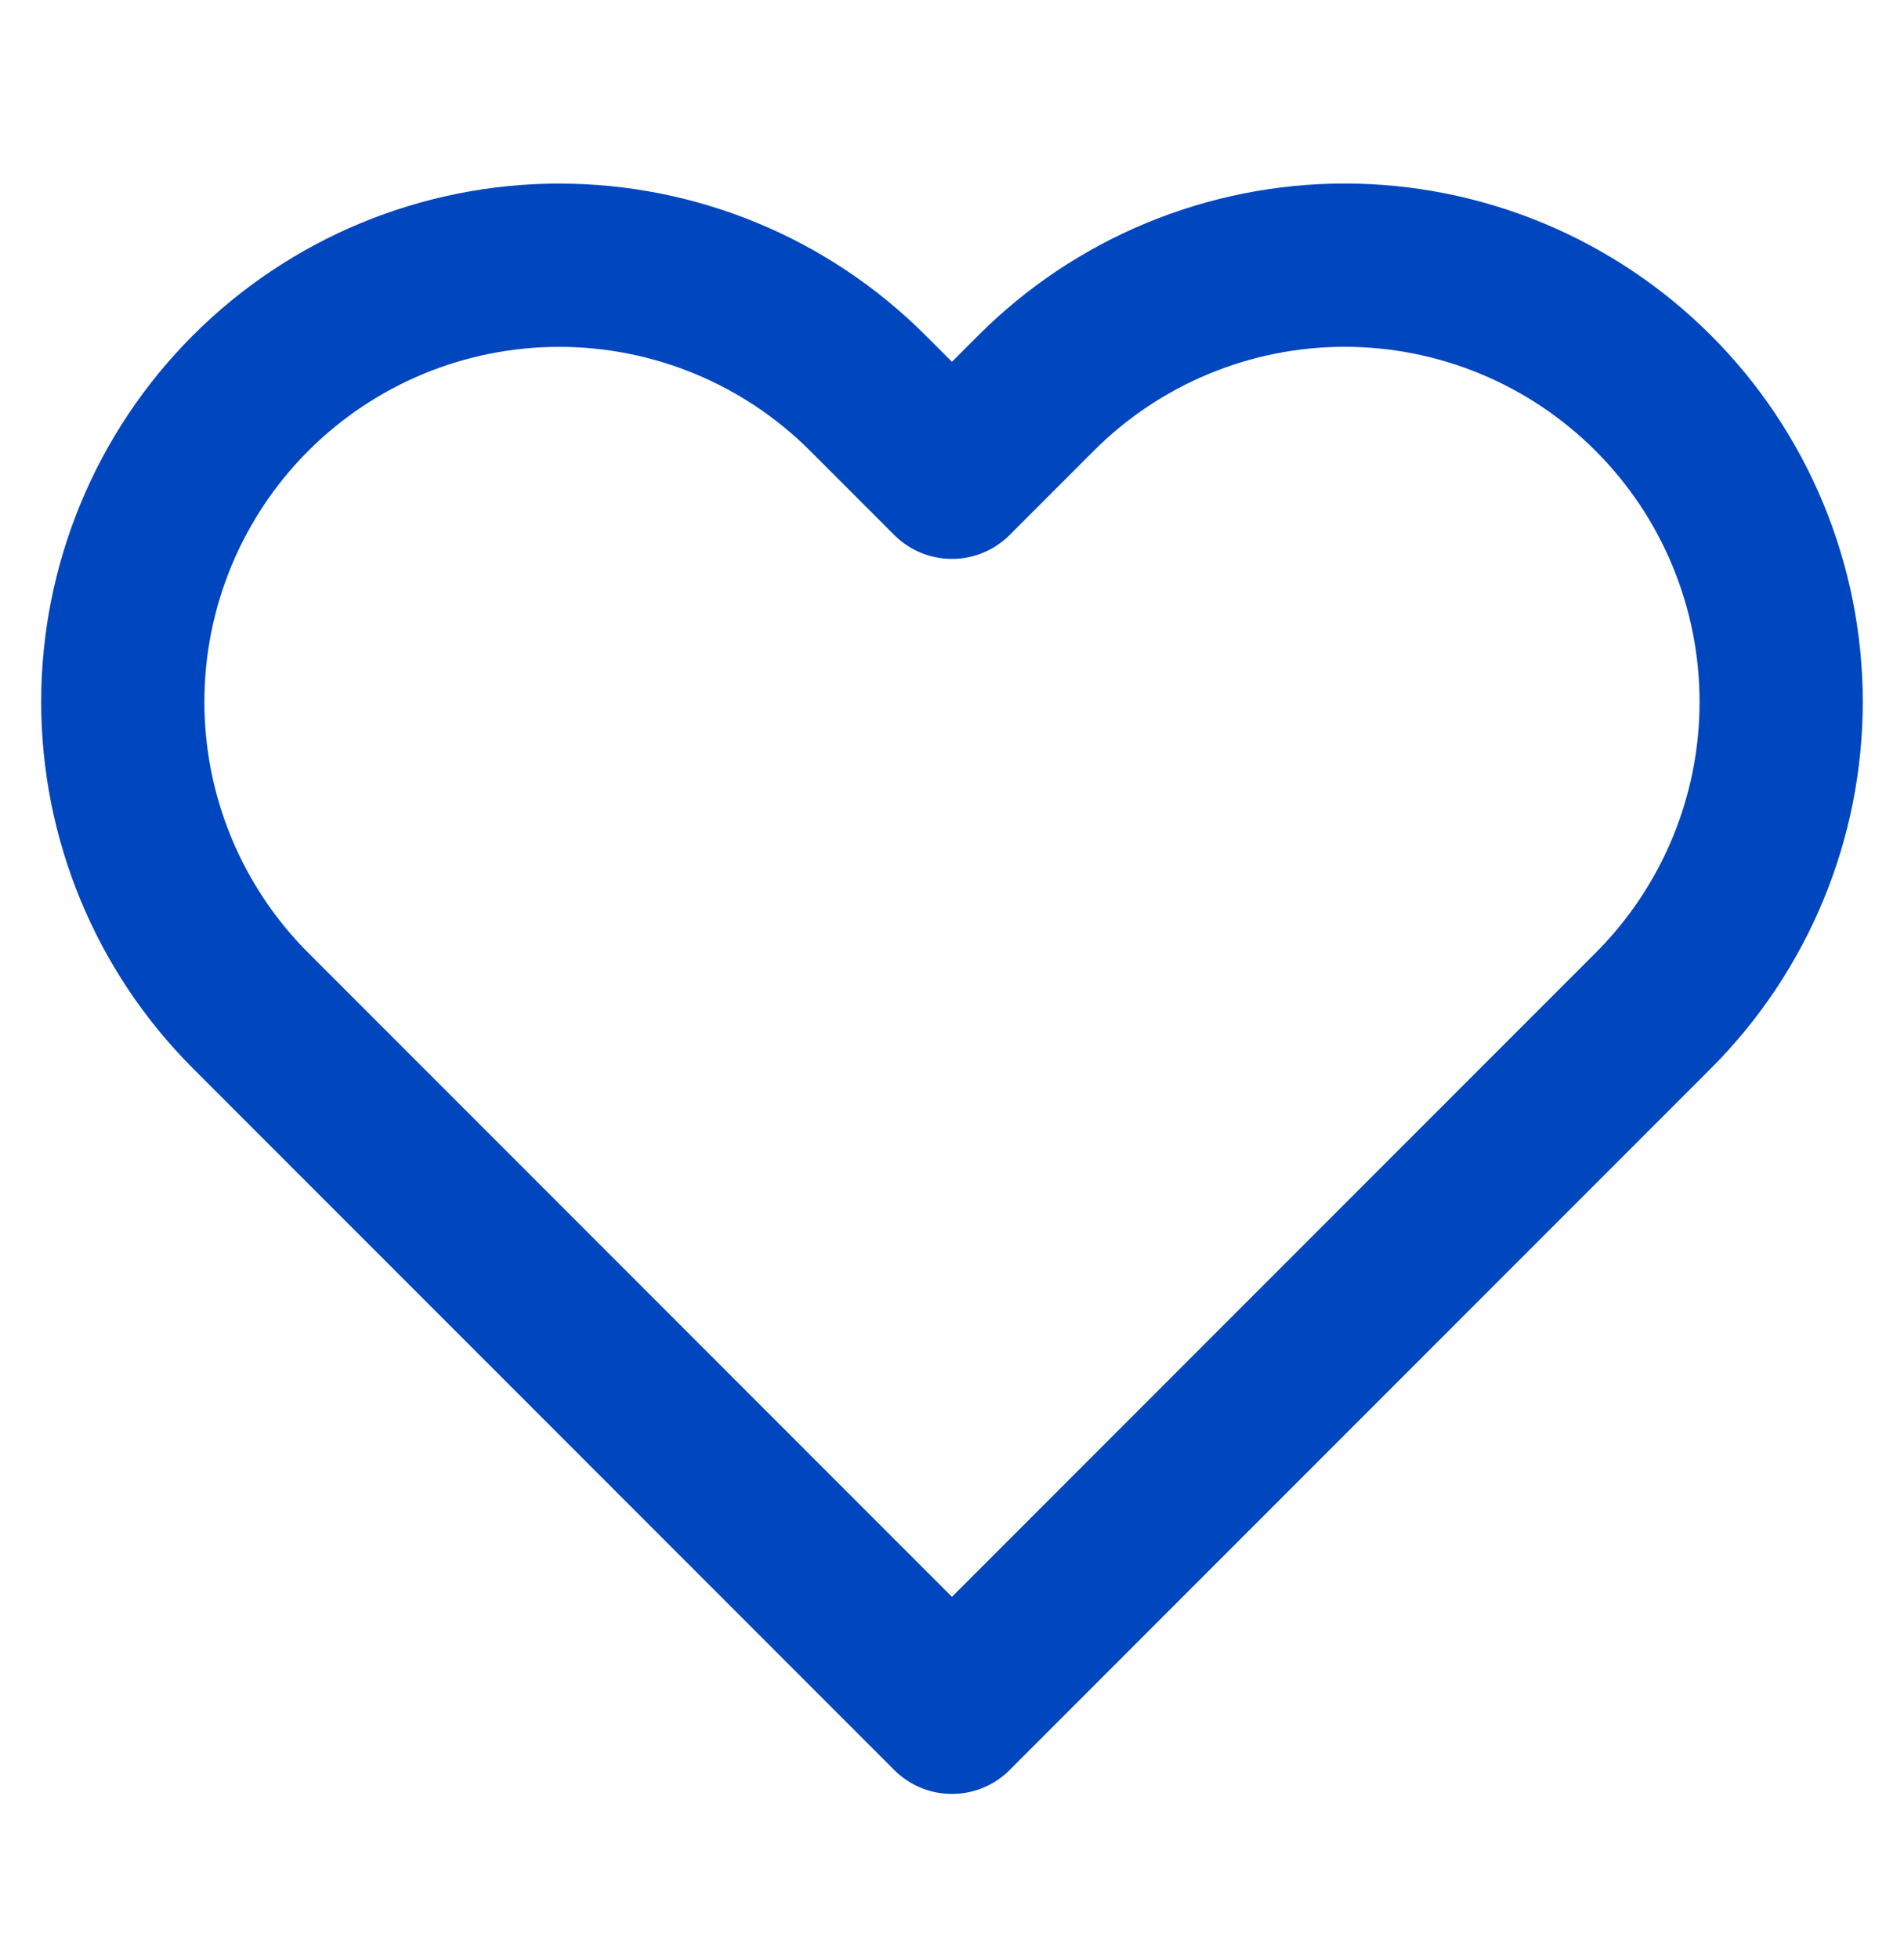
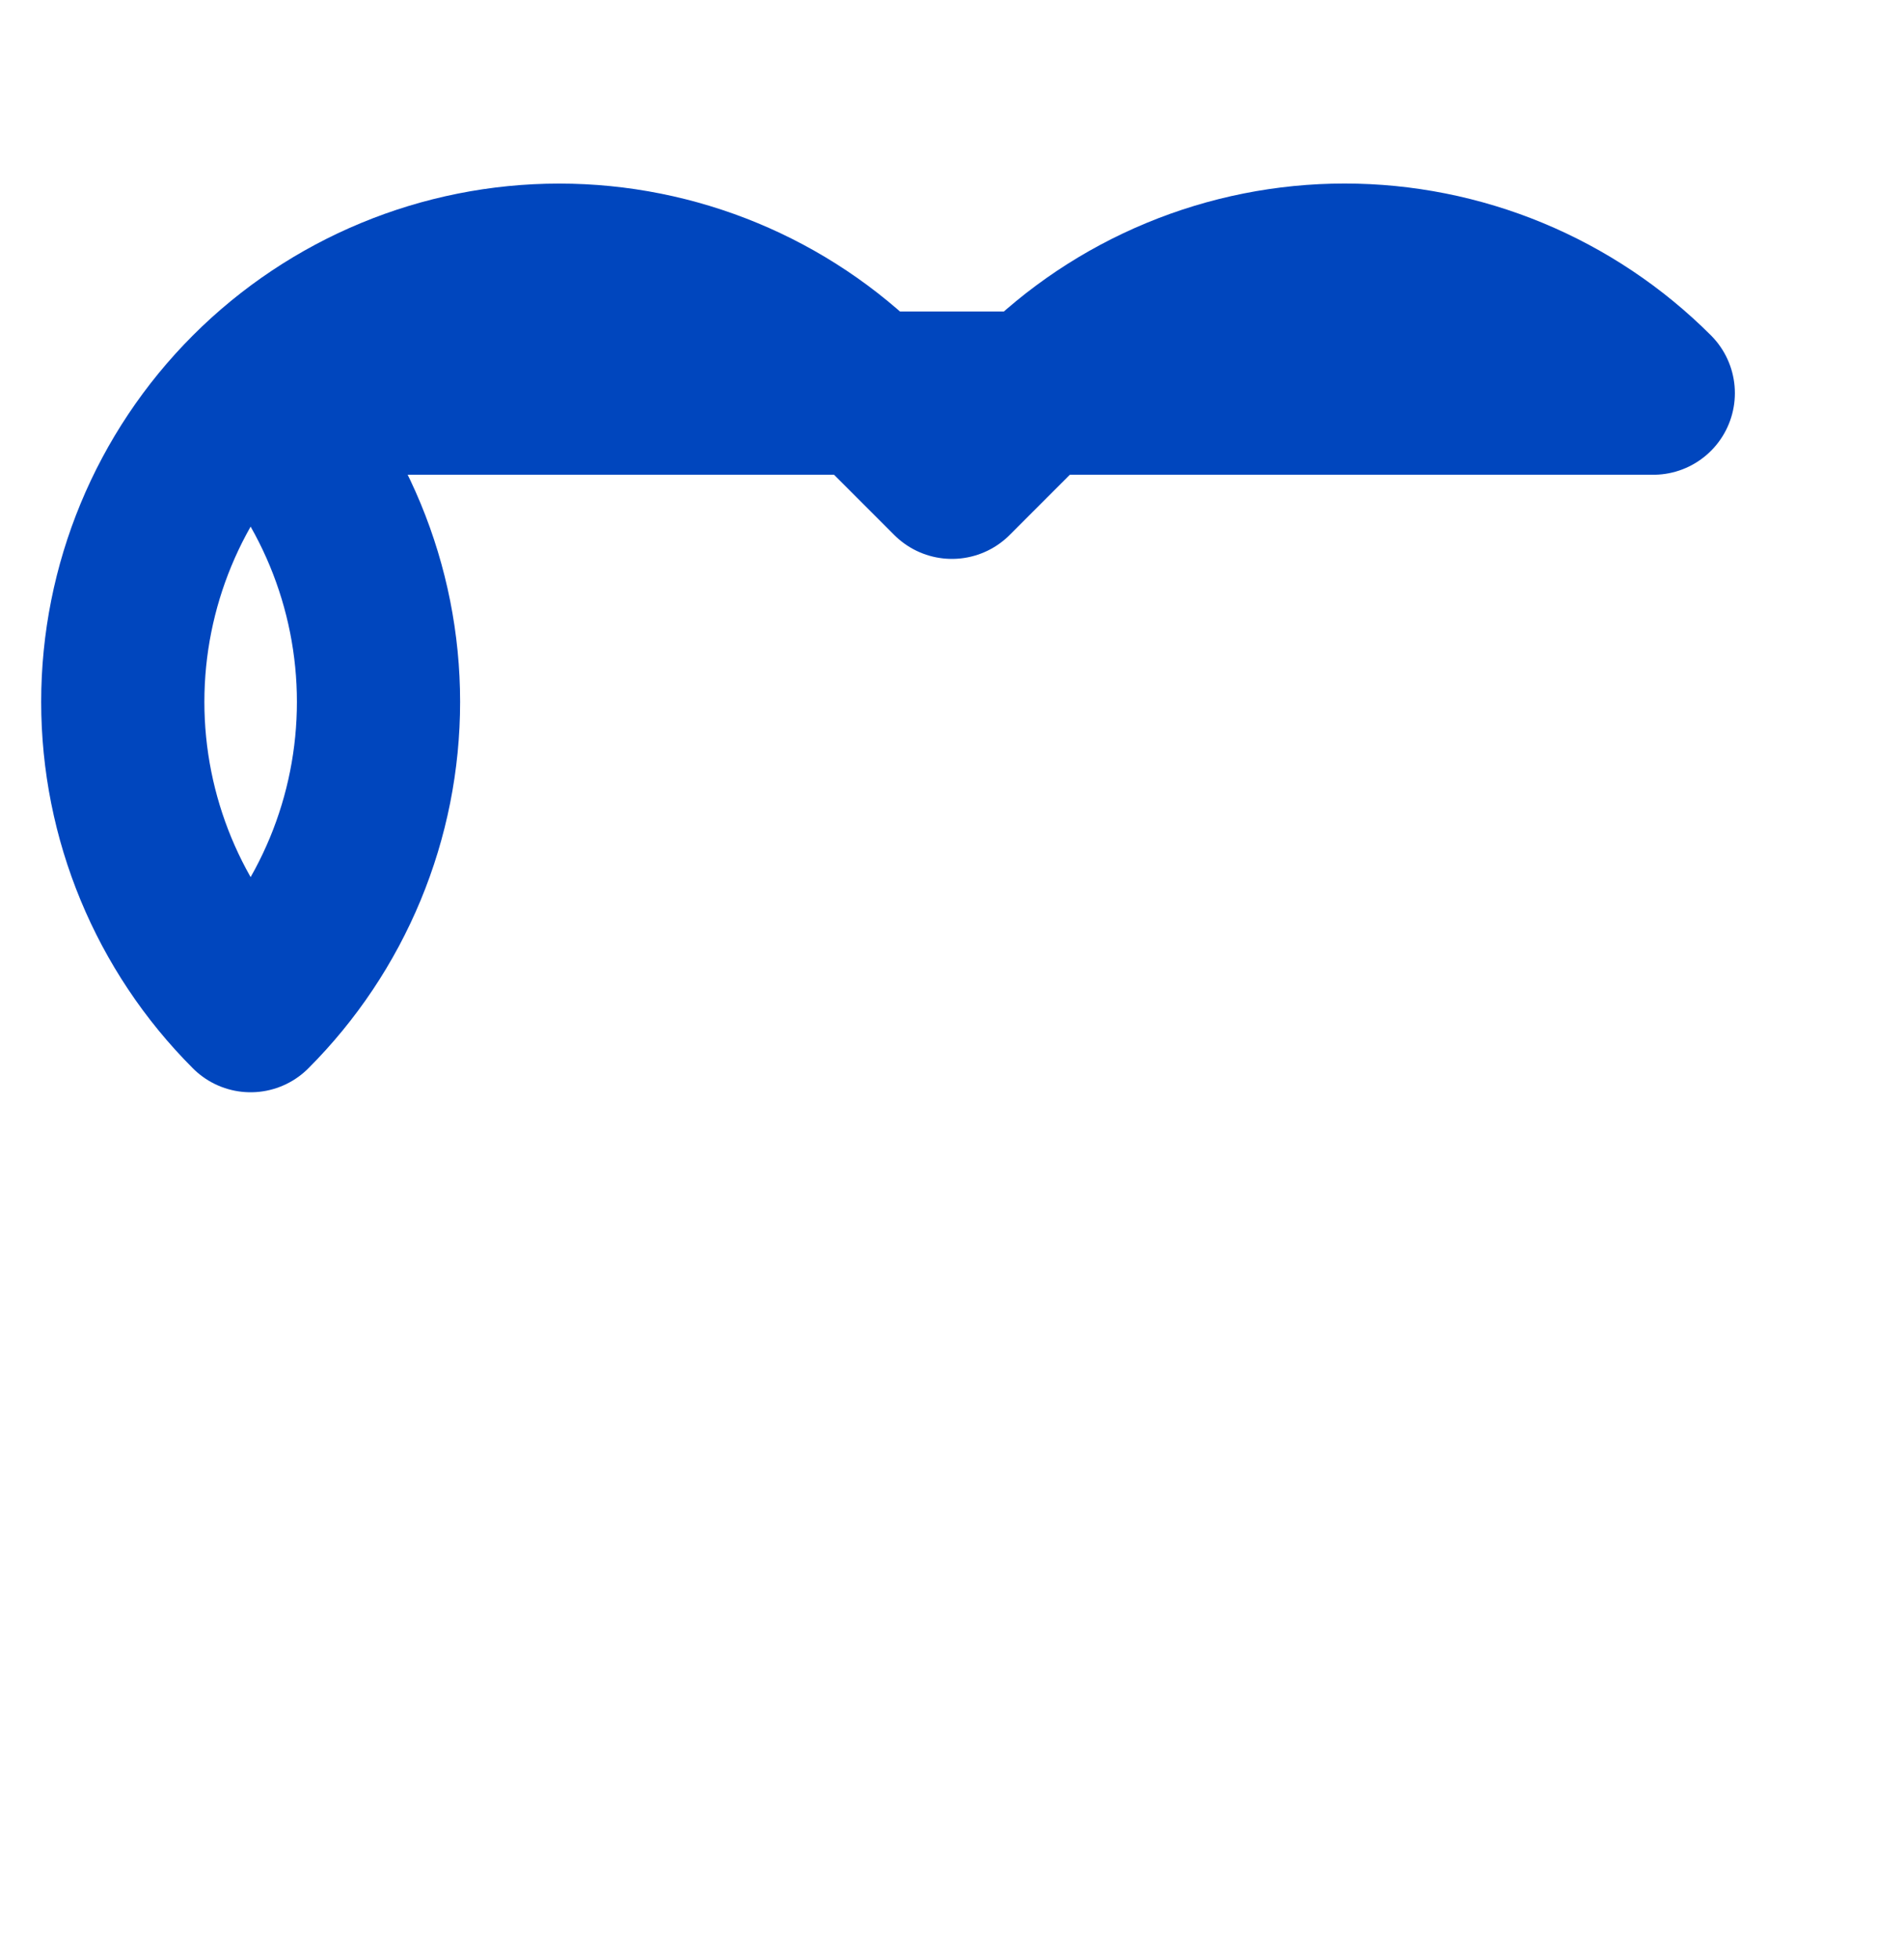
<svg xmlns="http://www.w3.org/2000/svg" fill="none" height="36" viewBox="0 0 35 36" width="35">
-   <path d="m30.391 7.223c-.745-.745-1.629-1.336-2.603-1.74-.973-.403-2.017-.611-3.07-.611-1.054 0-2.097.208-3.07.611s-1.858.994-2.603 1.74l-1.546 1.546-1.546-1.546c-1.504-1.505-3.545-2.35-5.673-2.35-2.128 0-4.168.845-5.673 2.35s-2.35 3.545-2.35 5.673c0 2.128.845 4.168 2.35 5.673l1.546 1.546 11.346 11.346 11.346-11.346 1.546-1.546c.745-.745 1.336-1.629 1.74-2.603s.611-2.017.611-3.07-.208-2.097-.611-3.07c-.403-.973-.995-1.858-1.74-2.603z" stroke="#0046be" stroke-linecap="round" stroke-linejoin="round" stroke-width="3" />
+   <path d="m30.391 7.223c-.745-.745-1.629-1.336-2.603-1.74-.973-.403-2.017-.611-3.07-.611-1.054 0-2.097.208-3.07.611s-1.858.994-2.603 1.74l-1.546 1.546-1.546-1.546c-1.504-1.505-3.545-2.35-5.673-2.35-2.128 0-4.168.845-5.673 2.35s-2.35 3.545-2.35 5.673c0 2.128.845 4.168 2.35 5.673c.745-.745 1.336-1.629 1.74-2.603s.611-2.017.611-3.07-.208-2.097-.611-3.07c-.403-.973-.995-1.858-1.74-2.603z" stroke="#0046be" stroke-linecap="round" stroke-linejoin="round" stroke-width="3" />
</svg>